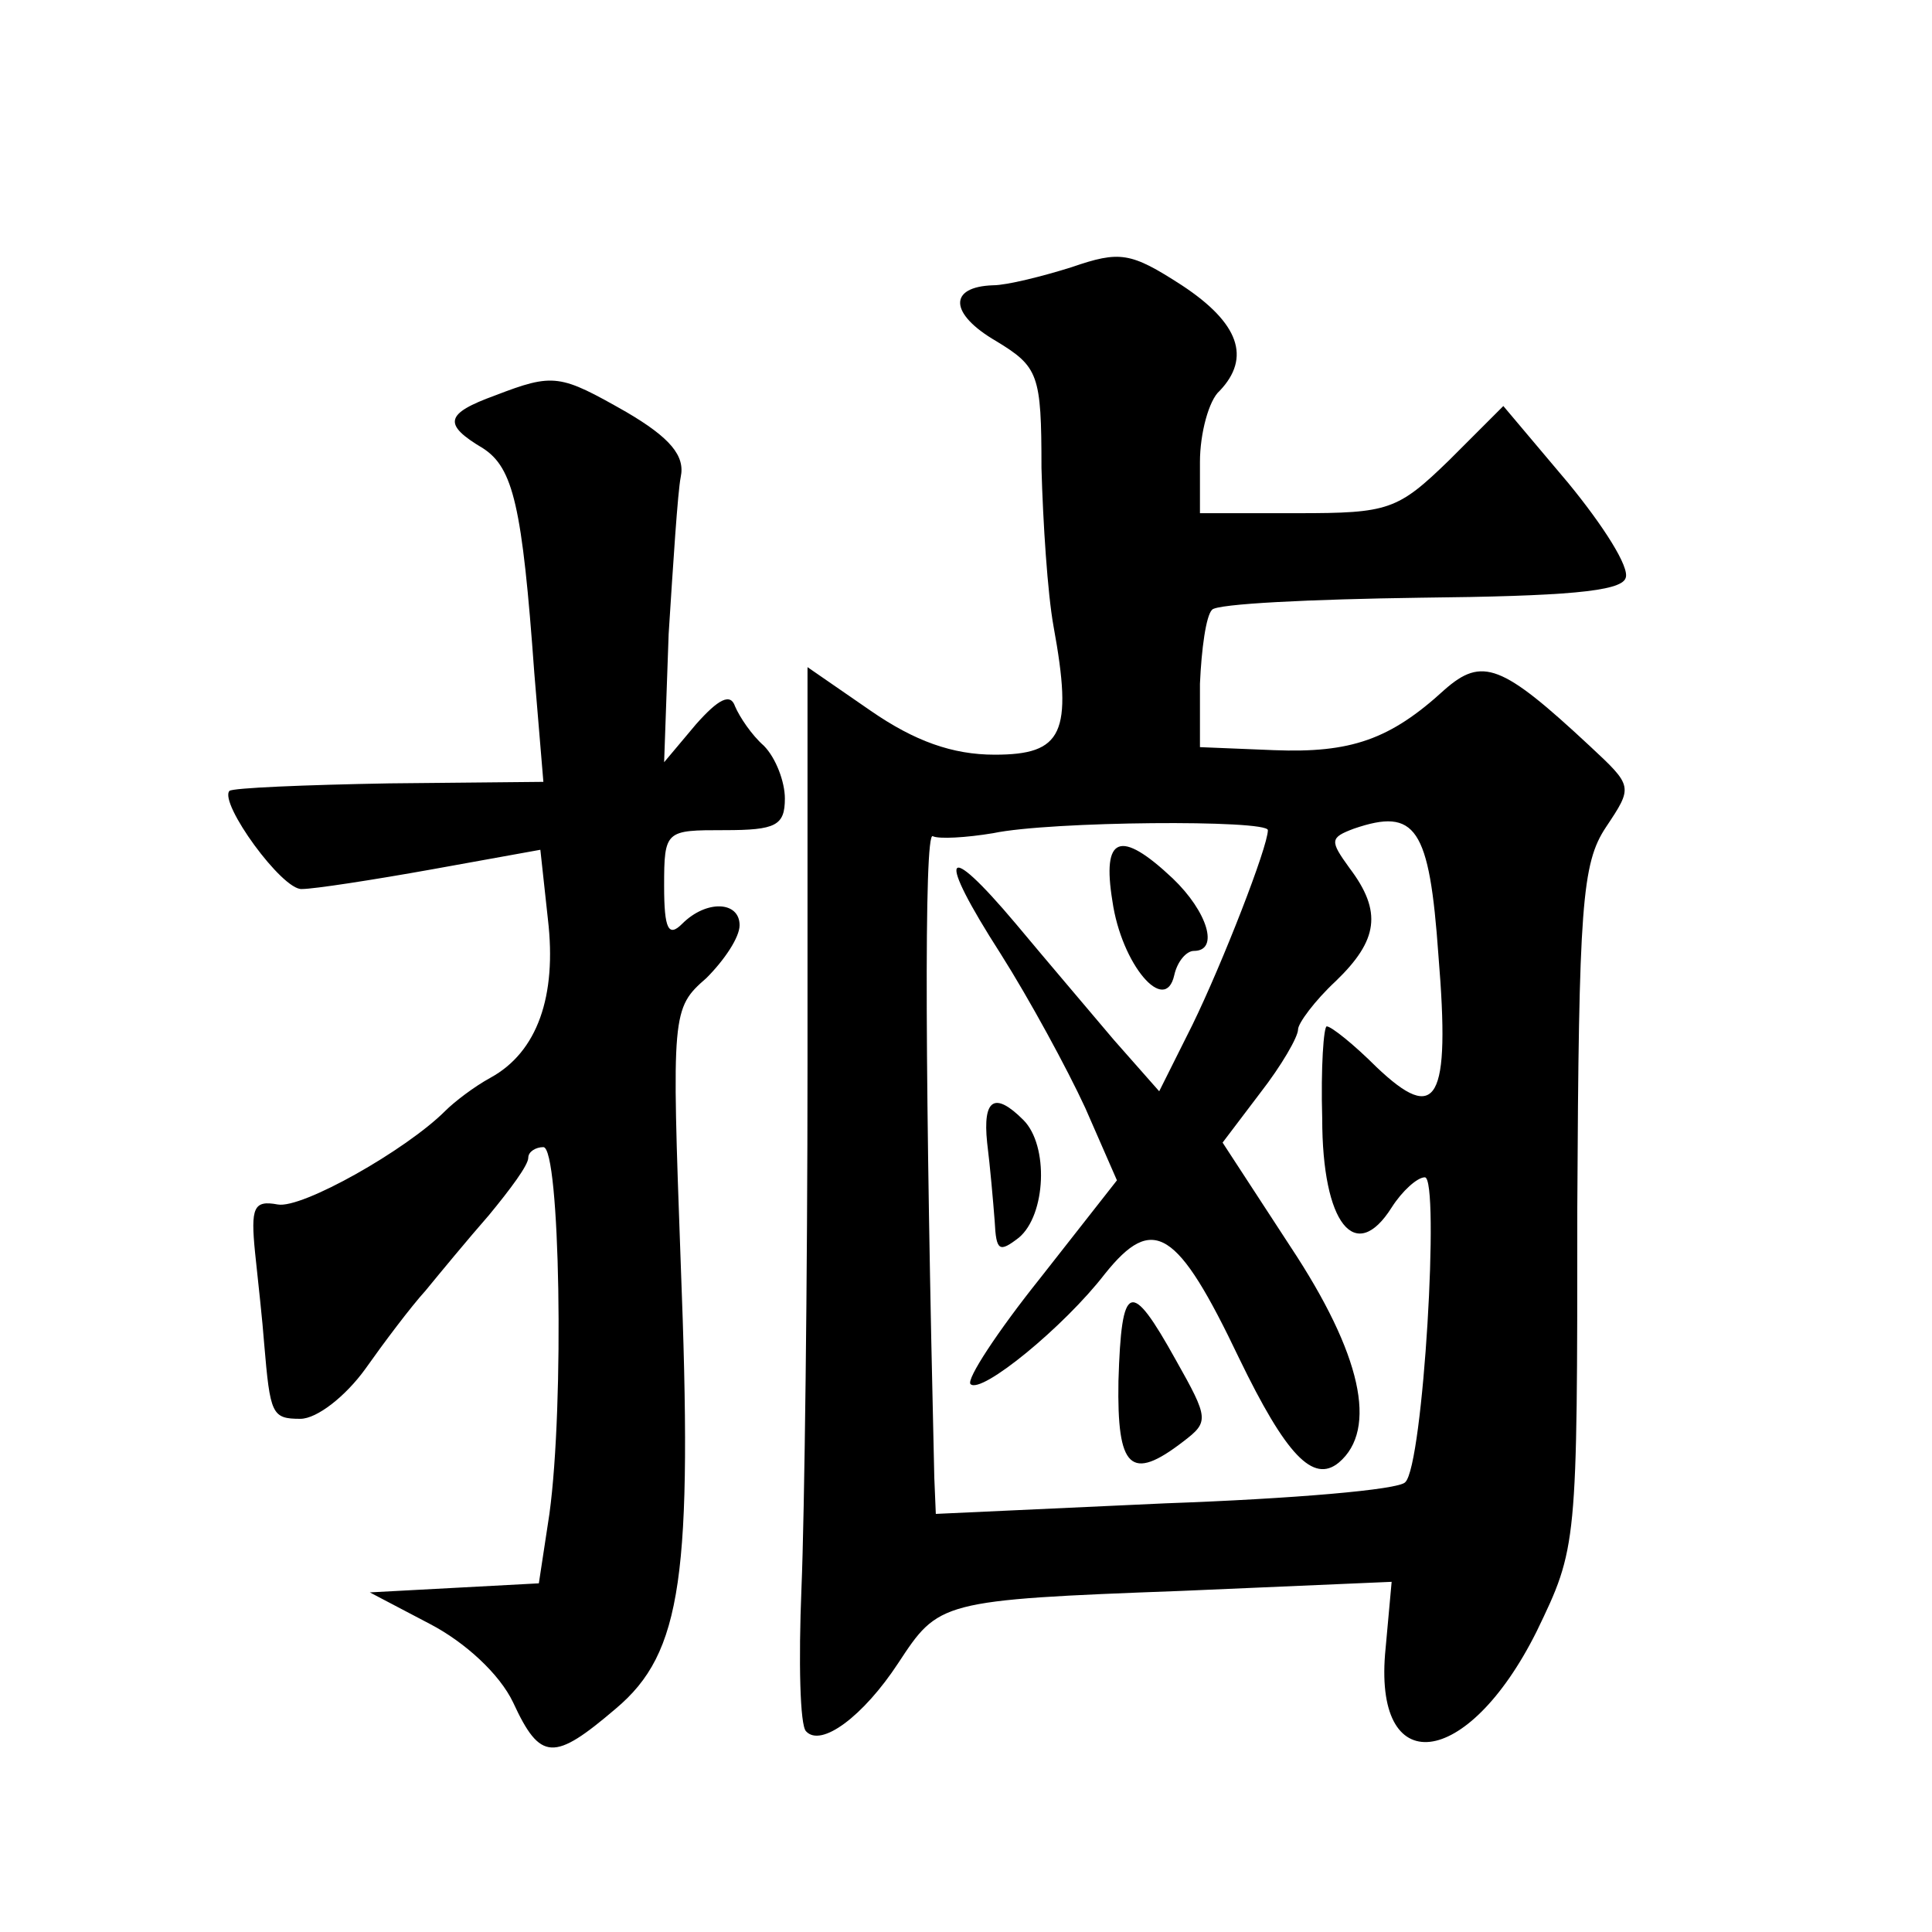
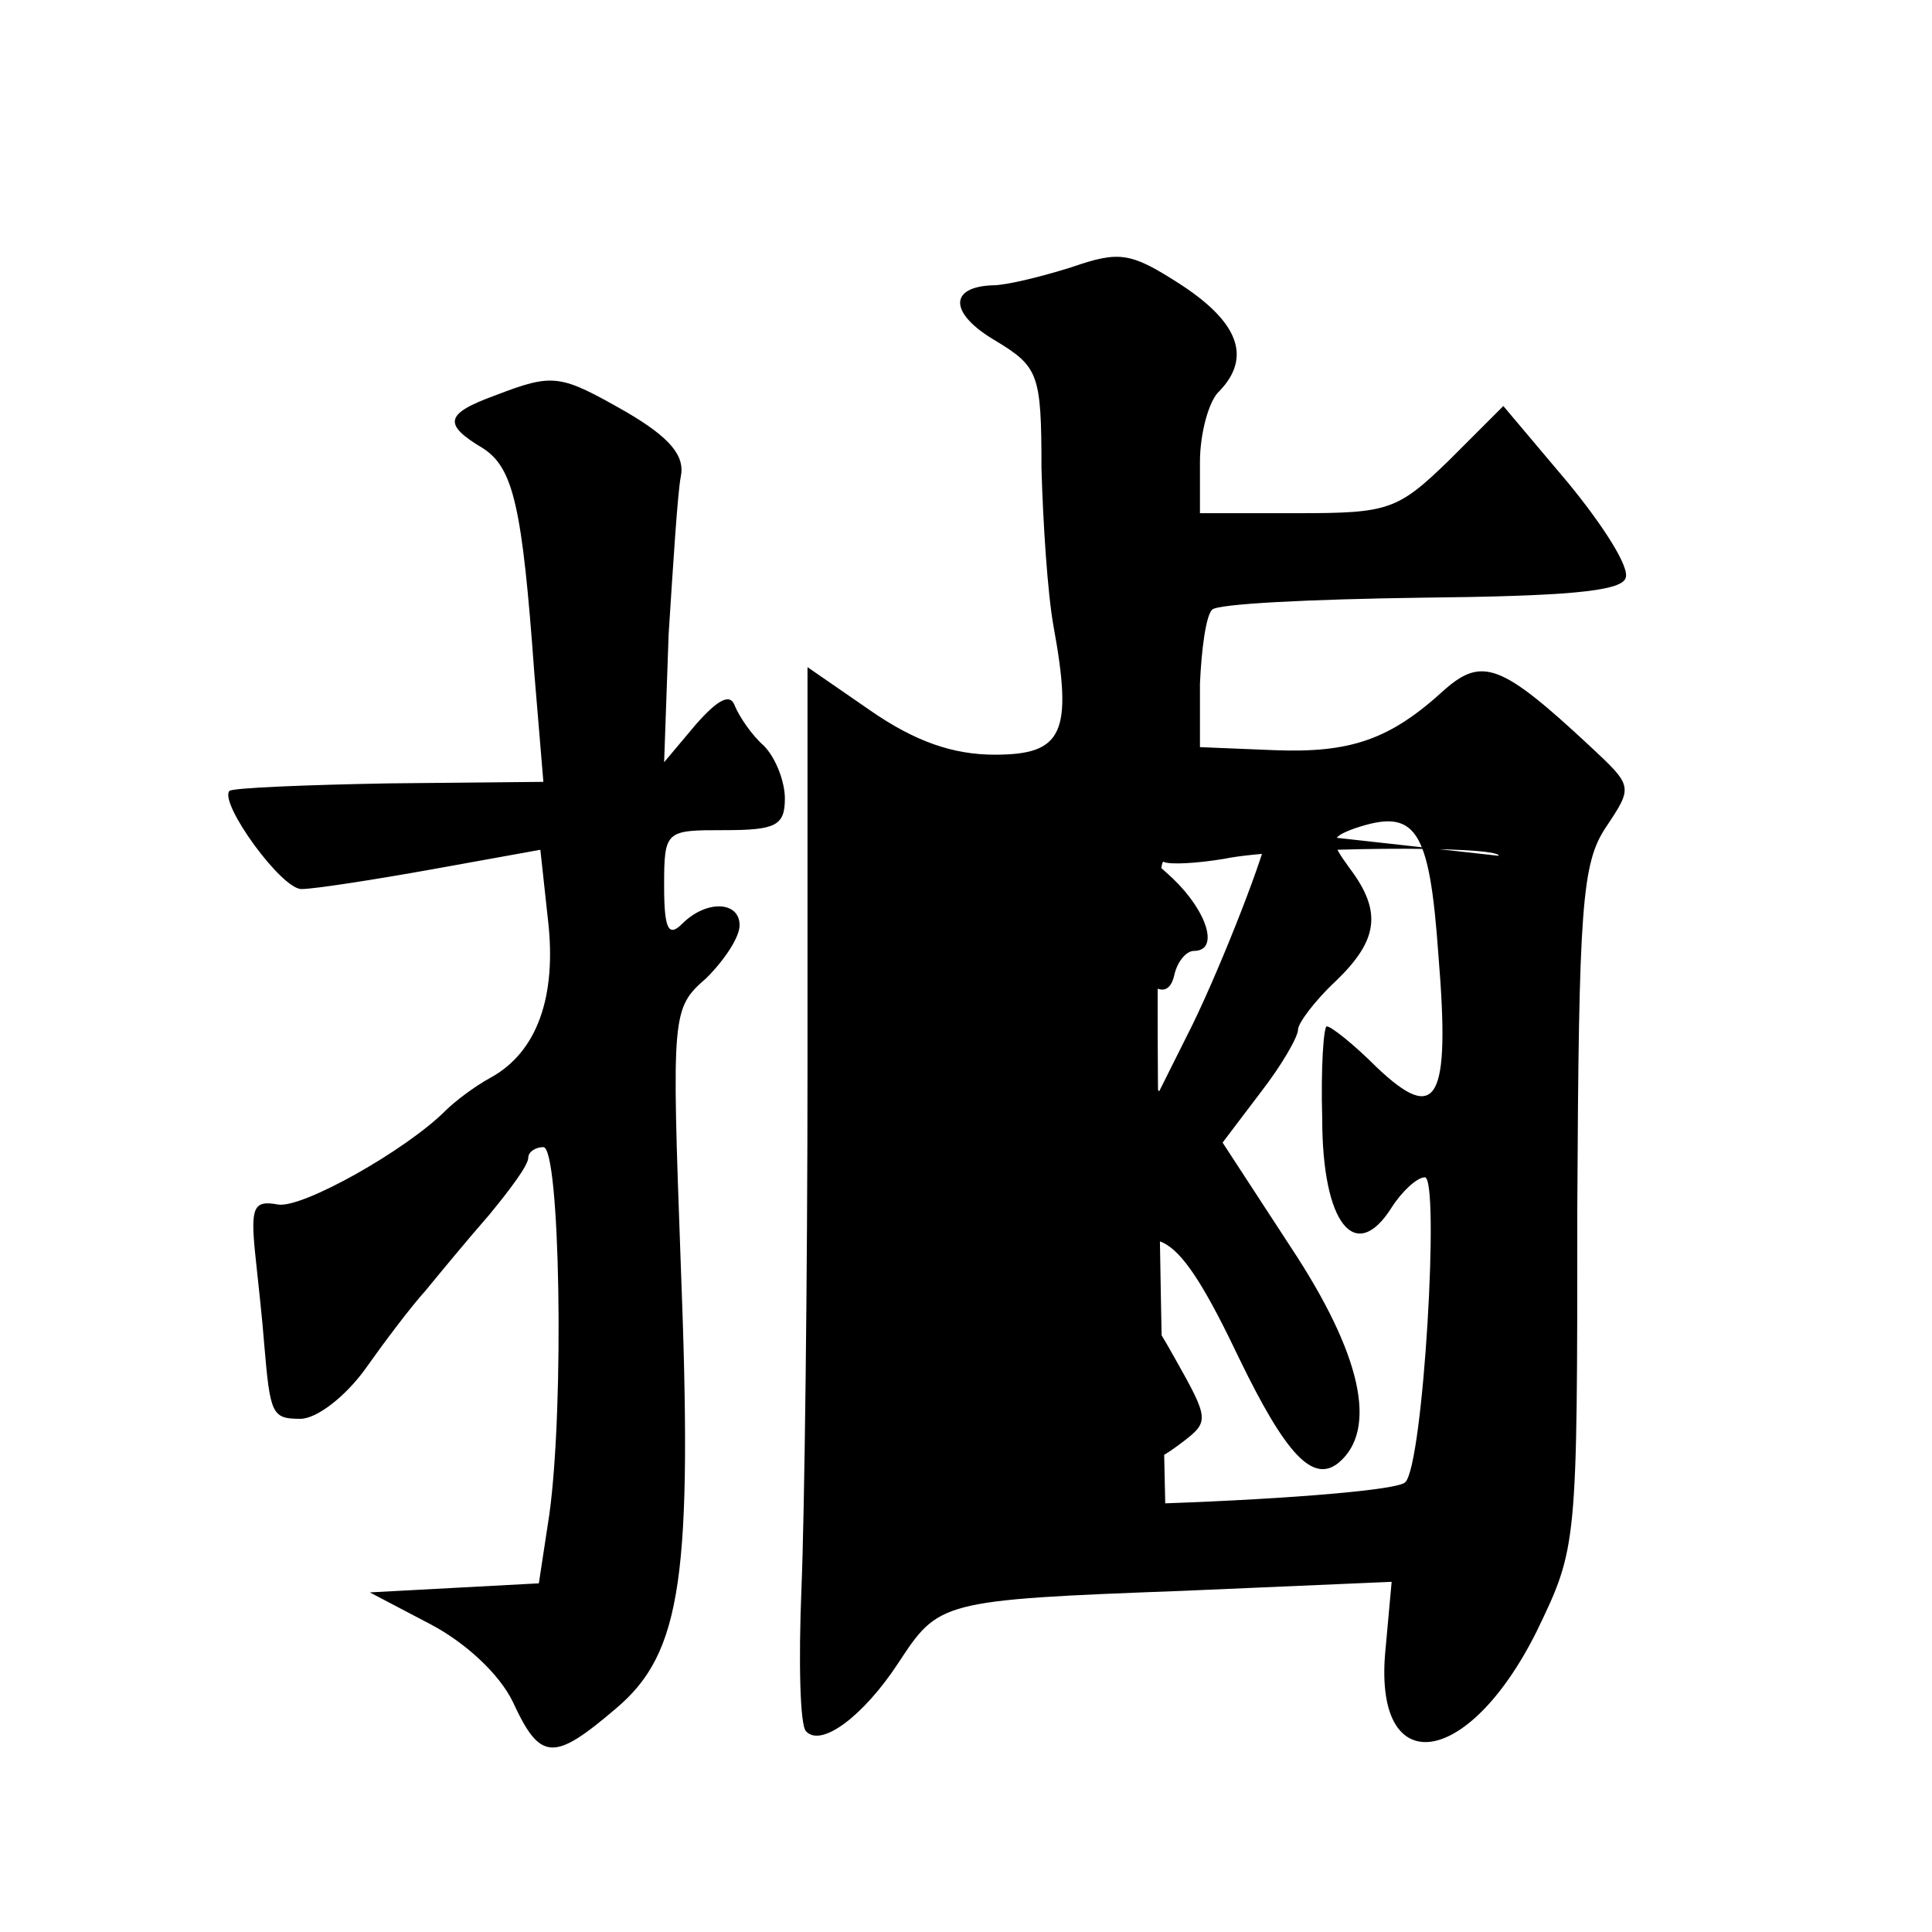
<svg xmlns="http://www.w3.org/2000/svg" version="1.0" width="128pt" height="128pt" viewBox="0 0 128 128" preserveAspectRatio="xMidYMid meet">
  <g transform="translate(0,128) scale(0.1,-0.1)" fill="#0" stroke="none">
-     <path d="M710 1103 c-19 -6 -43 -12 -52 -12 -30 -1 -29 -19 2 -37 28 -17 30 -22 30 -84 1 -36 4 -83 8 -105 13 -71 6 -85 -39 -85 -28 0 -53 9 -82 29 l-42 29 0 -262 c0 -143 -2 -300 -4 -348 -2 -49 -1 -91 3 -95 10 -11 38 10 61 45 27 41 27 42 188 48 l139 6 -4 -44 c-9 -88 54 -81 100 11 27 56 27 56 27 281 1 200 3 228 19 252 18 27 18 27 -11 54 -58 54 -71 59 -96 37 -36 -33 -62 -42 -113 -40 l-49 2 0 42 c1 23 4 45 8 49 3 4 66 7 138 8 95 1 133 4 136 13 3 7 -15 35 -38 63 l-43 51 -36 -36 c-34 -33 -40 -35 -100 -35 l-65 0 0 34 c0 19 6 41 13 47 21 22 13 45 -25 70 -34 22 -41 23 -73 12z m130 -373 c0 -11 -30 -88 -50 -129 l-22 -44 -30 34 c-16 19 -45 53 -65 77 -48 57 -53 47 -10 -20 19 -30 44 -76 56 -102 l21 -48 -51 -65 c-28 -35 -49 -67 -46 -70 7 -7 62 38 89 73 32 40 48 30 89 -56 31 -64 49 -83 66 -69 26 22 15 72 -32 143 l-45 69 25 33 c14 18 25 37 25 42 0 4 11 19 25 32 28 27 31 46 9 75 -13 18 -13 20 3 26 41 14 50 1 56 -84 8 -97 -1 -112 -41 -74 -15 15 -30 27 -33 27 -2 0 -4 -27 -3 -61 0 -70 22 -97 46 -59 7 11 17 20 22 20 10 0 -1 -191 -13 -202 -4 -5 -75 -11 -159 -14 l-152 -7 -1 24 c-6 254 -7 429 -1 425 4 -2 22 -1 40 2 38 8 182 9 182 2z M737 683 c6 -42 35 -76 41 -49 2 9 8 16 13 16 17 0 9 26 -14 48 -35 33 -47 28 -40 -15z M654 523 c2 -16 4 -39 5 -52 1 -20 3 -21 16 -11 18 15 20 61 3 78 -19 19 -27 14 -24 -15z M741 365 c-1 -58 8 -67 43 -40 17 13 17 15 -5 54 -30 54 -36 52 -38 -14z M328 1018 c-33 -12 -35 -19 -8 -35 20 -13 26 -38 34 -149 l6 -72 -102 -1 c-56 -1 -104 -3 -106 -5 -7 -8 35 -66 48 -65 8 0 47 6 86 13 l72 13 5 -46 c6 -51 -7 -88 -38 -105 -11 -6 -24 -16 -30 -22 -26 -26 -95 -65 -111 -62 -16 3 -18 -2 -15 -32 2 -19 5 -46 6 -60 4 -47 5 -50 24 -50 11 0 30 15 43 33 12 17 30 41 40 52 9 11 28 34 42 50 14 17 26 33 26 38 0 4 5 7 10 7 11 0 14 -170 4 -243 l-7 -46 -56 -3 -56 -3 40 -21 c23 -12 46 -33 55 -52 18 -39 27 -39 68 -4 44 37 51 88 43 295 -6 166 -6 169 17 189 12 12 22 27 22 35 0 16 -22 17 -38 1 -9 -9 -12 -4 -12 25 0 37 1 37 40 37 34 0 40 3 40 21 0 11 -6 27 -14 35 -8 7 -16 19 -19 26 -3 9 -11 5 -26 -12 l-21 -25 3 85 c3 47 6 94 8 104 3 14 -7 26 -36 43 -44 25 -48 26 -87 11z" />
+     <path d="M710 1103 c-19 -6 -43 -12 -52 -12 -30 -1 -29 -19 2 -37 28 -17 30 -22 30 -84 1 -36 4 -83 8 -105 13 -71 6 -85 -39 -85 -28 0 -53 9 -82 29 l-42 29 0 -262 c0 -143 -2 -300 -4 -348 -2 -49 -1 -91 3 -95 10 -11 38 10 61 45 27 41 27 42 188 48 l139 6 -4 -44 c-9 -88 54 -81 100 11 27 56 27 56 27 281 1 200 3 228 19 252 18 27 18 27 -11 54 -58 54 -71 59 -96 37 -36 -33 -62 -42 -113 -40 l-49 2 0 42 c1 23 4 45 8 49 3 4 66 7 138 8 95 1 133 4 136 13 3 7 -15 35 -38 63 l-43 51 -36 -36 c-34 -33 -40 -35 -100 -35 l-65 0 0 34 c0 19 6 41 13 47 21 22 13 45 -25 70 -34 22 -41 23 -73 12z m130 -373 c0 -11 -30 -88 -50 -129 l-22 -44 -30 34 c-16 19 -45 53 -65 77 -48 57 -53 47 -10 -20 19 -30 44 -76 56 -102 l21 -48 -51 -65 c-28 -35 -49 -67 -46 -70 7 -7 62 38 89 73 32 40 48 30 89 -56 31 -64 49 -83 66 -69 26 22 15 72 -32 143 l-45 69 25 33 c14 18 25 37 25 42 0 4 11 19 25 32 28 27 31 46 9 75 -13 18 -13 20 3 26 41 14 50 1 56 -84 8 -97 -1 -112 -41 -74 -15 15 -30 27 -33 27 -2 0 -4 -27 -3 -61 0 -70 22 -97 46 -59 7 11 17 20 22 20 10 0 -1 -191 -13 -202 -4 -5 -75 -11 -159 -14 c-6 254 -7 429 -1 425 4 -2 22 -1 40 2 38 8 182 9 182 2z M737 683 c6 -42 35 -76 41 -49 2 9 8 16 13 16 17 0 9 26 -14 48 -35 33 -47 28 -40 -15z M654 523 c2 -16 4 -39 5 -52 1 -20 3 -21 16 -11 18 15 20 61 3 78 -19 19 -27 14 -24 -15z M741 365 c-1 -58 8 -67 43 -40 17 13 17 15 -5 54 -30 54 -36 52 -38 -14z M328 1018 c-33 -12 -35 -19 -8 -35 20 -13 26 -38 34 -149 l6 -72 -102 -1 c-56 -1 -104 -3 -106 -5 -7 -8 35 -66 48 -65 8 0 47 6 86 13 l72 13 5 -46 c6 -51 -7 -88 -38 -105 -11 -6 -24 -16 -30 -22 -26 -26 -95 -65 -111 -62 -16 3 -18 -2 -15 -32 2 -19 5 -46 6 -60 4 -47 5 -50 24 -50 11 0 30 15 43 33 12 17 30 41 40 52 9 11 28 34 42 50 14 17 26 33 26 38 0 4 5 7 10 7 11 0 14 -170 4 -243 l-7 -46 -56 -3 -56 -3 40 -21 c23 -12 46 -33 55 -52 18 -39 27 -39 68 -4 44 37 51 88 43 295 -6 166 -6 169 17 189 12 12 22 27 22 35 0 16 -22 17 -38 1 -9 -9 -12 -4 -12 25 0 37 1 37 40 37 34 0 40 3 40 21 0 11 -6 27 -14 35 -8 7 -16 19 -19 26 -3 9 -11 5 -26 -12 l-21 -25 3 85 c3 47 6 94 8 104 3 14 -7 26 -36 43 -44 25 -48 26 -87 11z" />
  </g>
</svg>